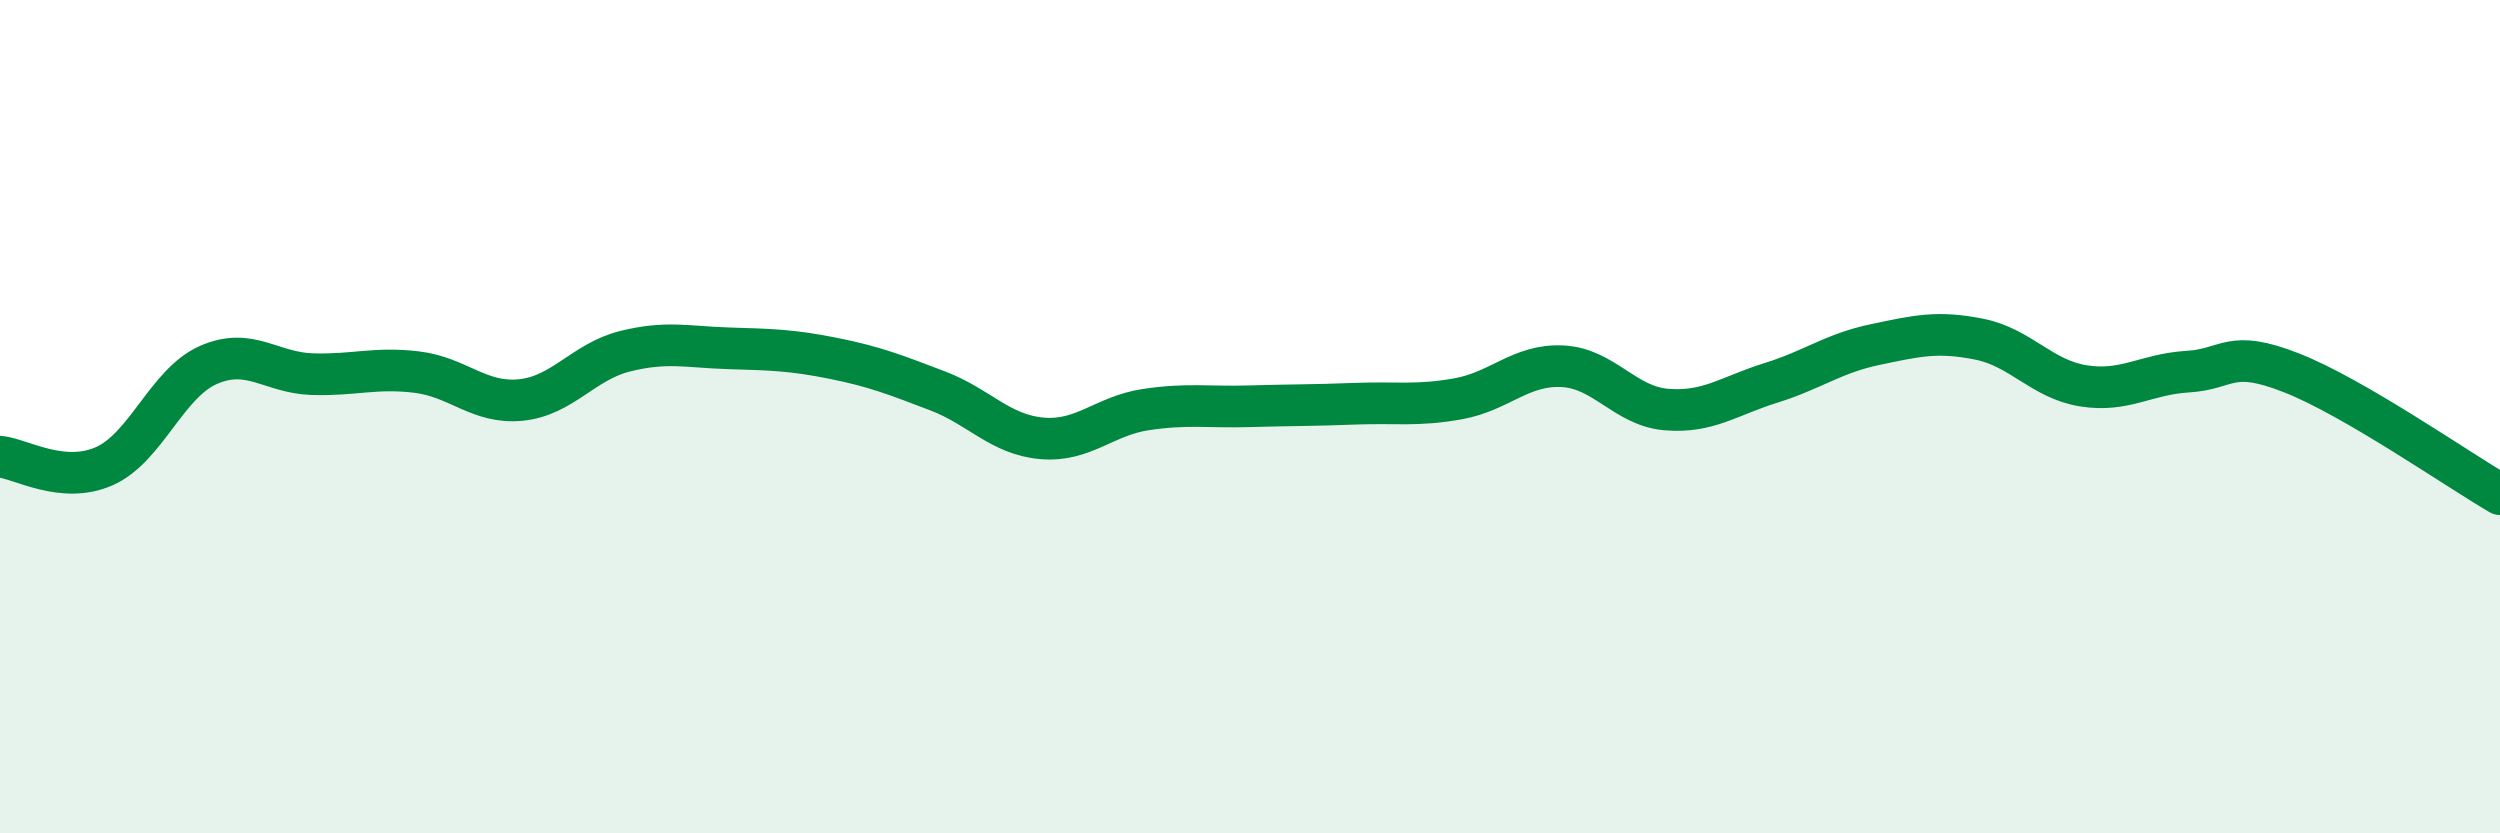
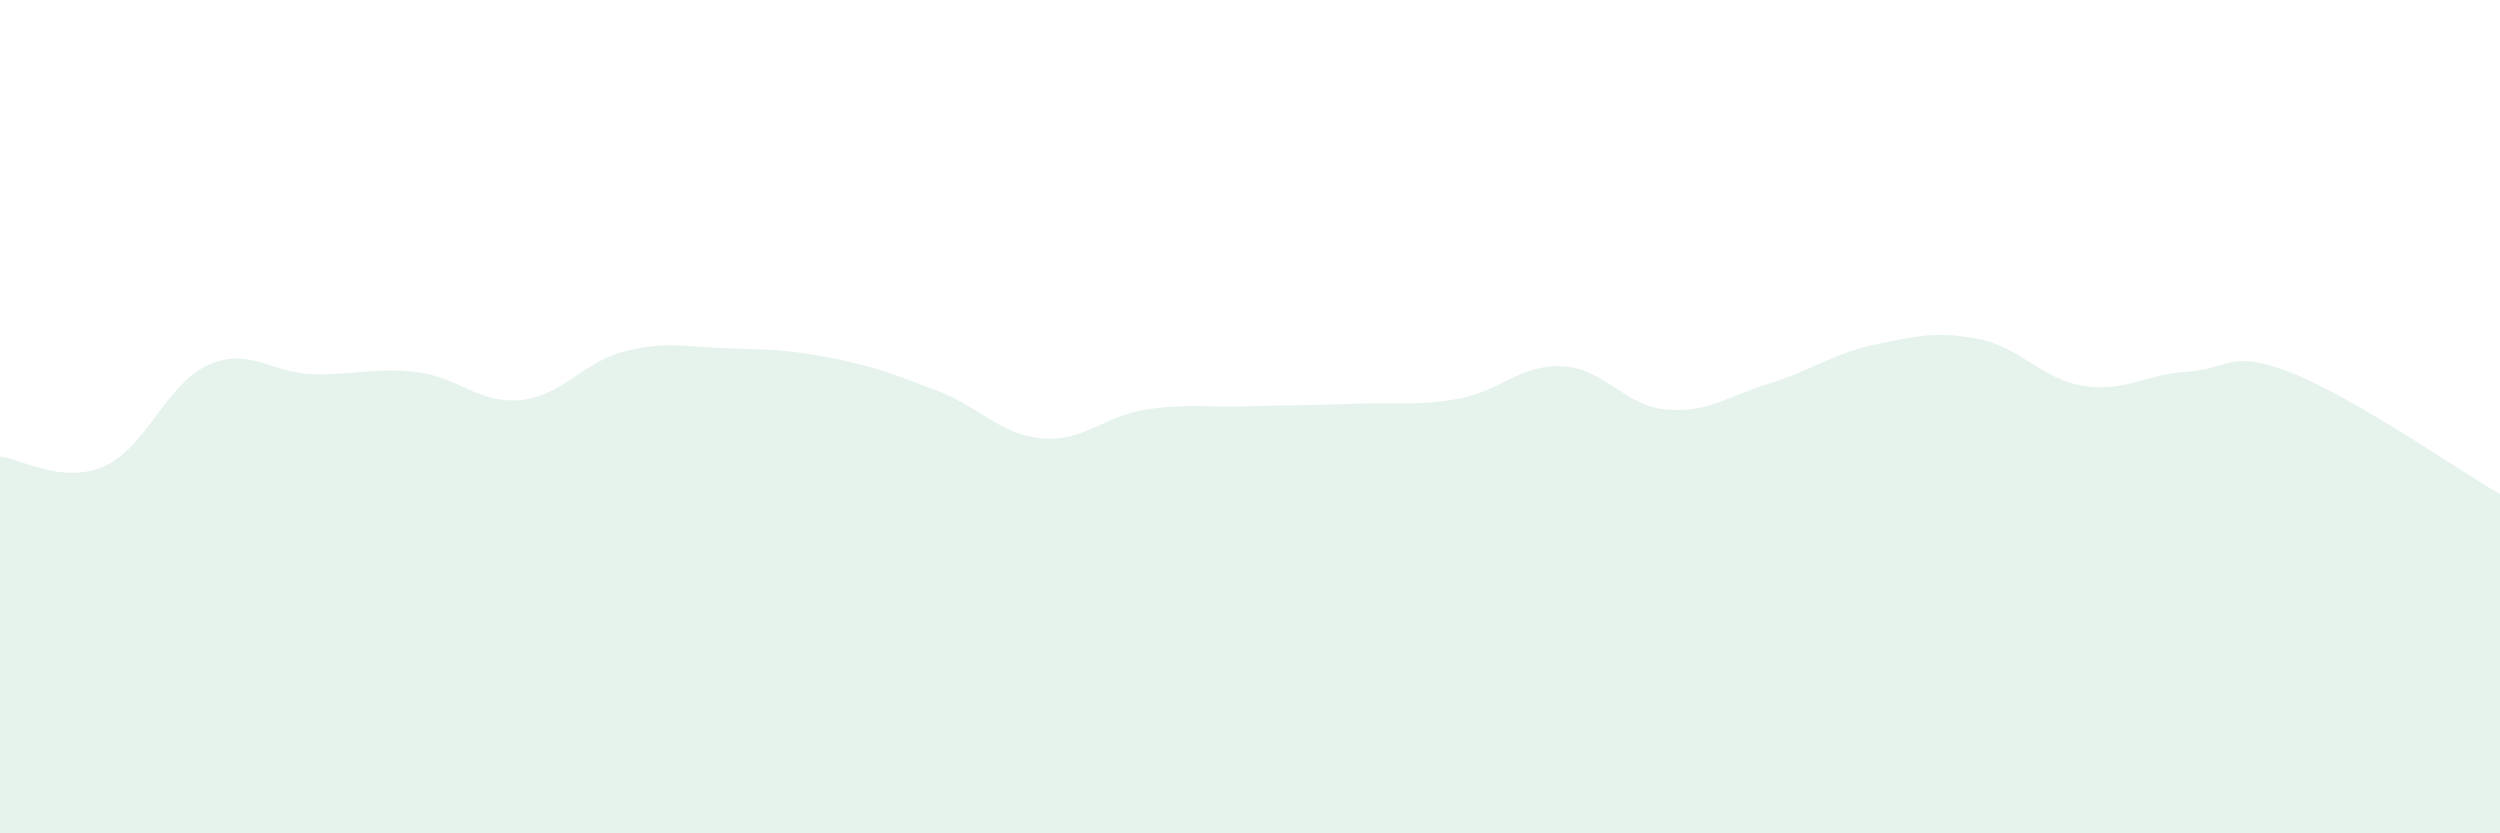
<svg xmlns="http://www.w3.org/2000/svg" width="60" height="20" viewBox="0 0 60 20">
  <path d="M 0,10.96 C 0.5,11.01 1.5,11.63 2.5,11.19 C 3.5,10.75 4,9.2 5,8.76 C 6,8.32 6.5,8.95 7.5,8.98 C 8.5,9.01 9,8.81 10,8.93 C 11,9.05 11.5,9.7 12.5,9.6 C 13.5,9.5 14,8.68 15,8.43 C 16,8.18 16.5,8.33 17.5,8.36 C 18.5,8.39 19,8.4 20,8.6 C 21,8.8 21.5,9 22.5,9.38 C 23.5,9.76 24,10.43 25,10.52 C 26,10.61 26.5,9.98 27.5,9.83 C 28.5,9.68 29,9.78 30,9.75 C 31,9.72 31.5,9.73 32.5,9.69 C 33.5,9.65 34,9.75 35,9.57 C 36,9.39 36.5,8.74 37.5,8.79 C 38.5,8.84 39,9.75 40,9.83 C 41,9.91 41.5,9.5 42.5,9.19 C 43.5,8.88 44,8.48 45,8.27 C 46,8.06 46.5,7.94 47.5,8.14 C 48.5,8.34 49,9.1 50,9.26 C 51,9.42 51.5,8.98 52.5,8.92 C 53.5,8.86 53.5,8.36 55,8.95 C 56.5,9.54 59,11.28 60,11.86L60 20L0 20Z" fill="#008740" opacity="0.1" stroke-linecap="round" stroke-linejoin="round" />
-   <path d="M 0,10.96 C 0.5,11.01 1.5,11.63 2.5,11.19 C 3.5,10.75 4,9.2 5,8.76 C 6,8.32 6.5,8.95 7.5,8.98 C 8.5,9.01 9,8.81 10,8.93 C 11,9.05 11.5,9.7 12.5,9.6 C 13.5,9.5 14,8.68 15,8.43 C 16,8.18 16.5,8.33 17.5,8.36 C 18.5,8.39 19,8.4 20,8.6 C 21,8.8 21.5,9 22.5,9.38 C 23.5,9.76 24,10.43 25,10.52 C 26,10.61 26.5,9.98 27.5,9.83 C 28.5,9.68 29,9.78 30,9.75 C 31,9.72 31.5,9.73 32.5,9.69 C 33.5,9.65 34,9.75 35,9.57 C 36,9.39 36.5,8.74 37.5,8.79 C 38.5,8.84 39,9.75 40,9.83 C 41,9.91 41.5,9.5 42.5,9.19 C 43.5,8.88 44,8.48 45,8.27 C 46,8.06 46.5,7.94 47.5,8.14 C 48.5,8.34 49,9.1 50,9.26 C 51,9.42 51.5,8.98 52.5,8.92 C 53.5,8.86 53.5,8.36 55,8.95 C 56.5,9.54 59,11.28 60,11.86" stroke="#008740" stroke-width="1" fill="none" stroke-linecap="round" stroke-linejoin="round" />
</svg>